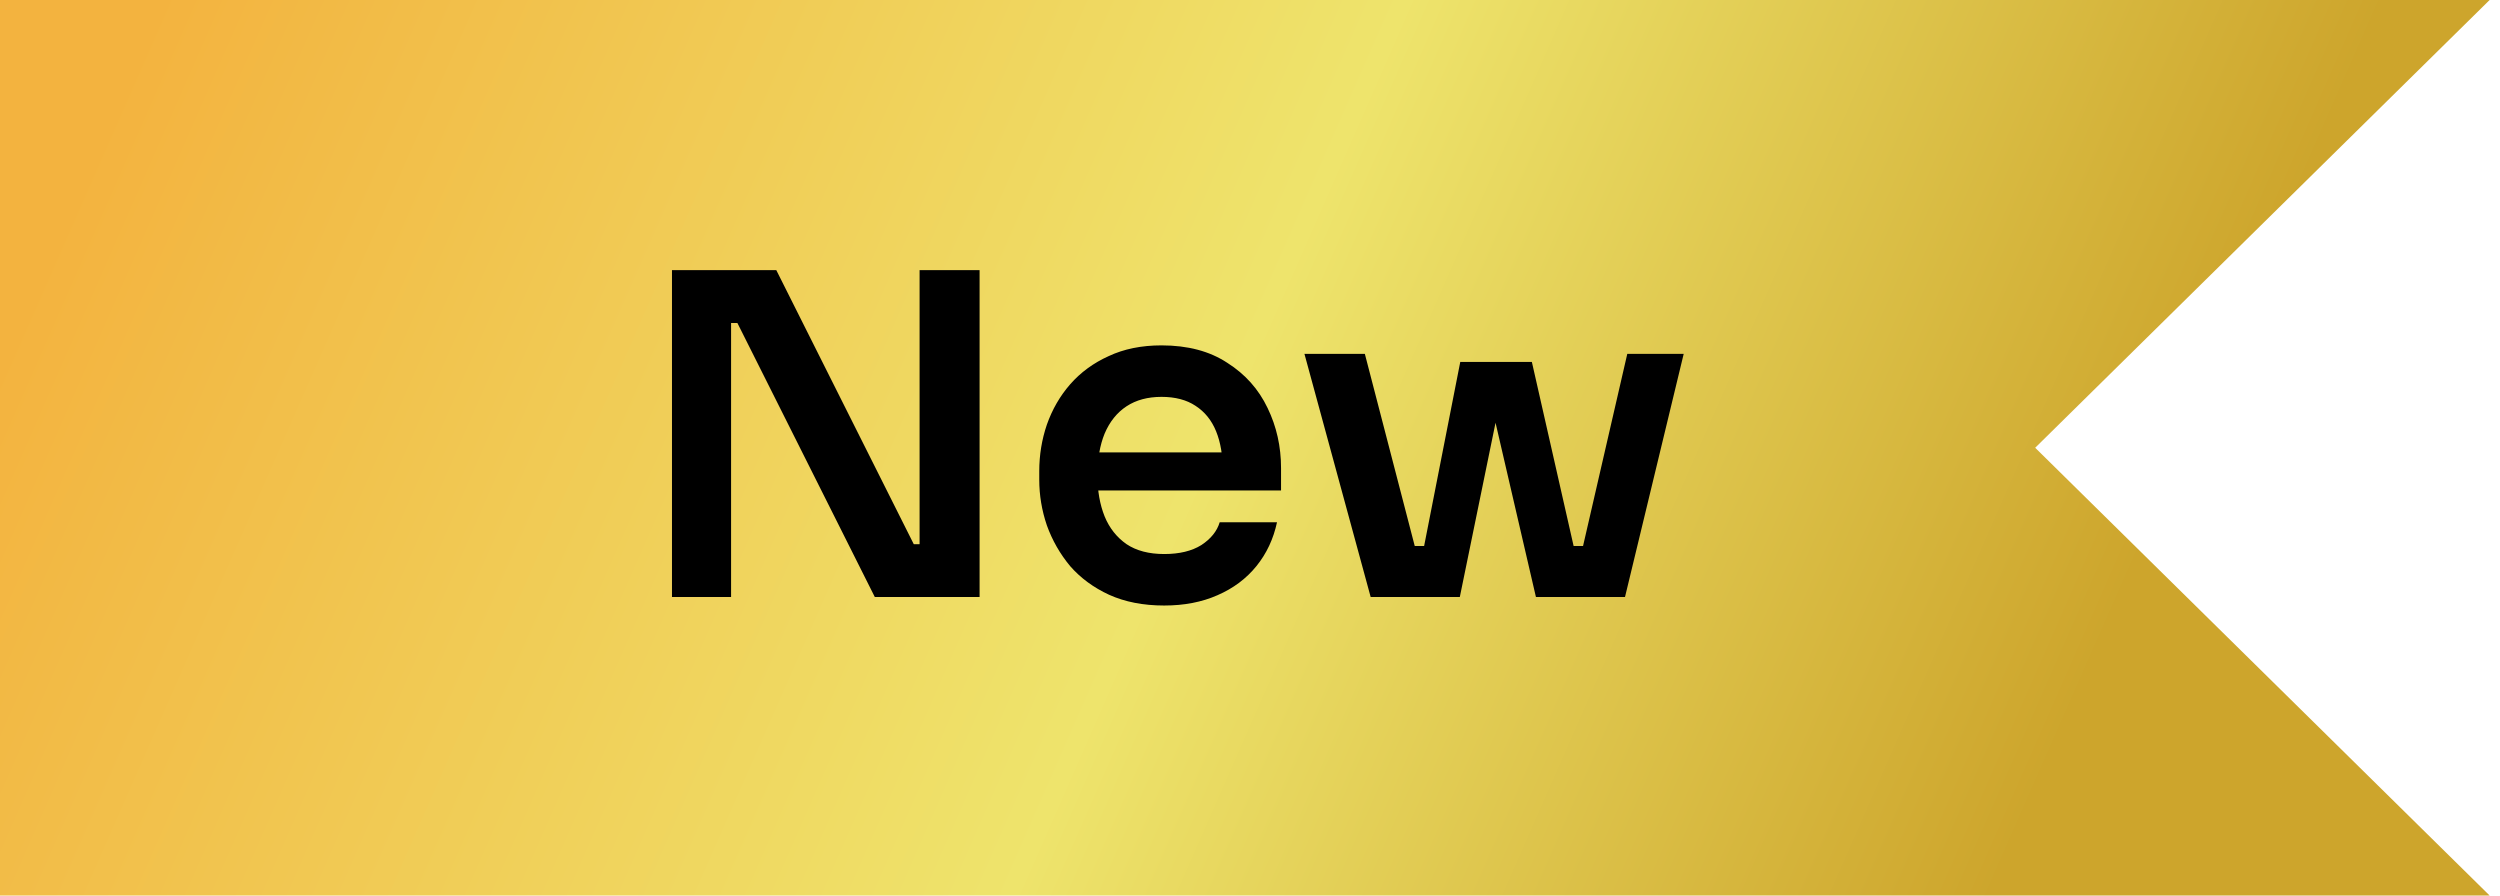
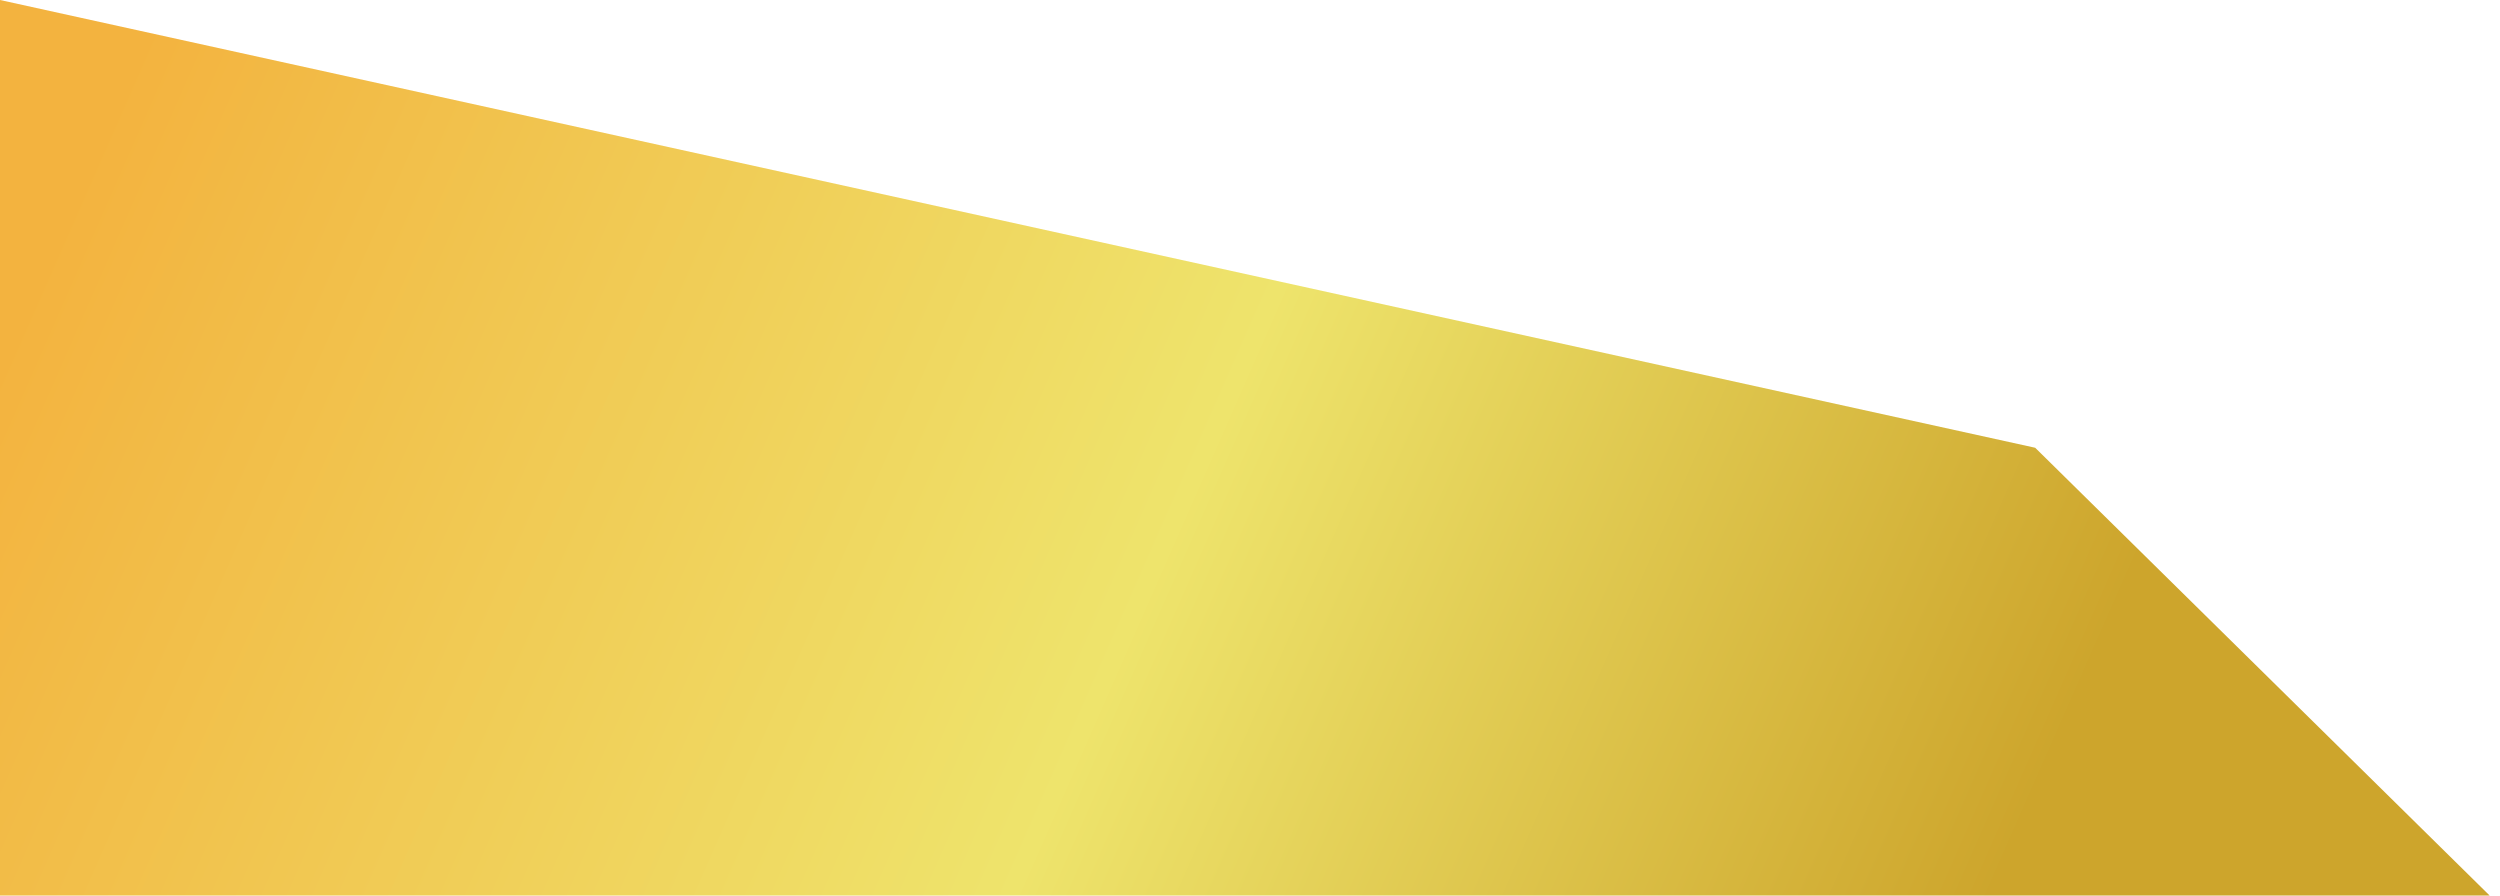
<svg xmlns="http://www.w3.org/2000/svg" width="67" height="24" viewBox="0 0 67 24" fill="none">
-   <path d="M0 0H66.722L54.543 12L66.722 24H0V0Z" fill="url(#paint0_linear_139_671)" />
-   <path d="M18.009 16V7.24H20.805L24.489 14.584H24.886L24.645 14.8V7.24H26.253V16H23.445L19.762 8.656H19.354L19.593 8.44V16H18.009ZM31.2 16.228C30.64 16.228 30.148 16.132 29.724 15.94C29.308 15.748 28.96 15.492 28.68 15.172C28.408 14.844 28.2 14.48 28.056 14.08C27.92 13.68 27.852 13.272 27.852 12.856V12.628C27.852 12.196 27.92 11.78 28.056 11.38C28.2 10.972 28.408 10.612 28.68 10.3C28.96 9.98 29.304 9.728 29.712 9.544C30.12 9.352 30.592 9.256 31.128 9.256C31.832 9.256 32.42 9.412 32.892 9.724C33.372 10.028 33.732 10.432 33.972 10.936C34.212 11.432 34.332 11.968 34.332 12.544V13.144H28.56V12.124H33.288L32.772 12.628C32.772 12.212 32.712 11.856 32.592 11.56C32.472 11.264 32.288 11.036 32.04 10.876C31.8 10.716 31.496 10.636 31.128 10.636C30.76 10.636 30.448 10.72 30.192 10.888C29.936 11.056 29.74 11.3 29.604 11.62C29.476 11.932 29.412 12.308 29.412 12.748C29.412 13.156 29.476 13.52 29.604 13.84C29.732 14.152 29.928 14.4 30.192 14.584C30.456 14.76 30.792 14.848 31.2 14.848C31.608 14.848 31.94 14.768 32.196 14.608C32.452 14.44 32.616 14.236 32.688 13.996H34.224C34.128 14.444 33.944 14.836 33.672 15.172C33.4 15.508 33.052 15.768 32.628 15.952C32.212 16.136 31.736 16.228 31.2 16.228ZM37.898 16L39.135 9.7H41.054L42.483 16H41.163L39.711 9.736H40.407L39.123 16H37.898ZM37.407 16L37.395 14.632H38.727V16H37.407ZM36.734 16L34.959 9.484H36.578L38.27 16H36.734ZM41.583 16V14.632H42.914L42.903 16H41.583ZM42.111 16L43.611 9.484H45.123L43.55 16H42.111Z" fill="black" />
+   <path d="M0 0L54.543 12L66.722 24H0V0Z" fill="url(#paint0_linear_139_671)" />
  <defs>
    <linearGradient id="paint0_linear_139_671" x1="2.5" y1="4" x2="52.5" y2="26" gradientUnits="userSpaceOnUse">
      <stop stop-color="#F3B33F" />
      <stop offset="0.56" stop-color="#EEE46C" />
      <stop offset="1" stop-color="#CDA52C" />
    </linearGradient>
  </defs>
</svg>